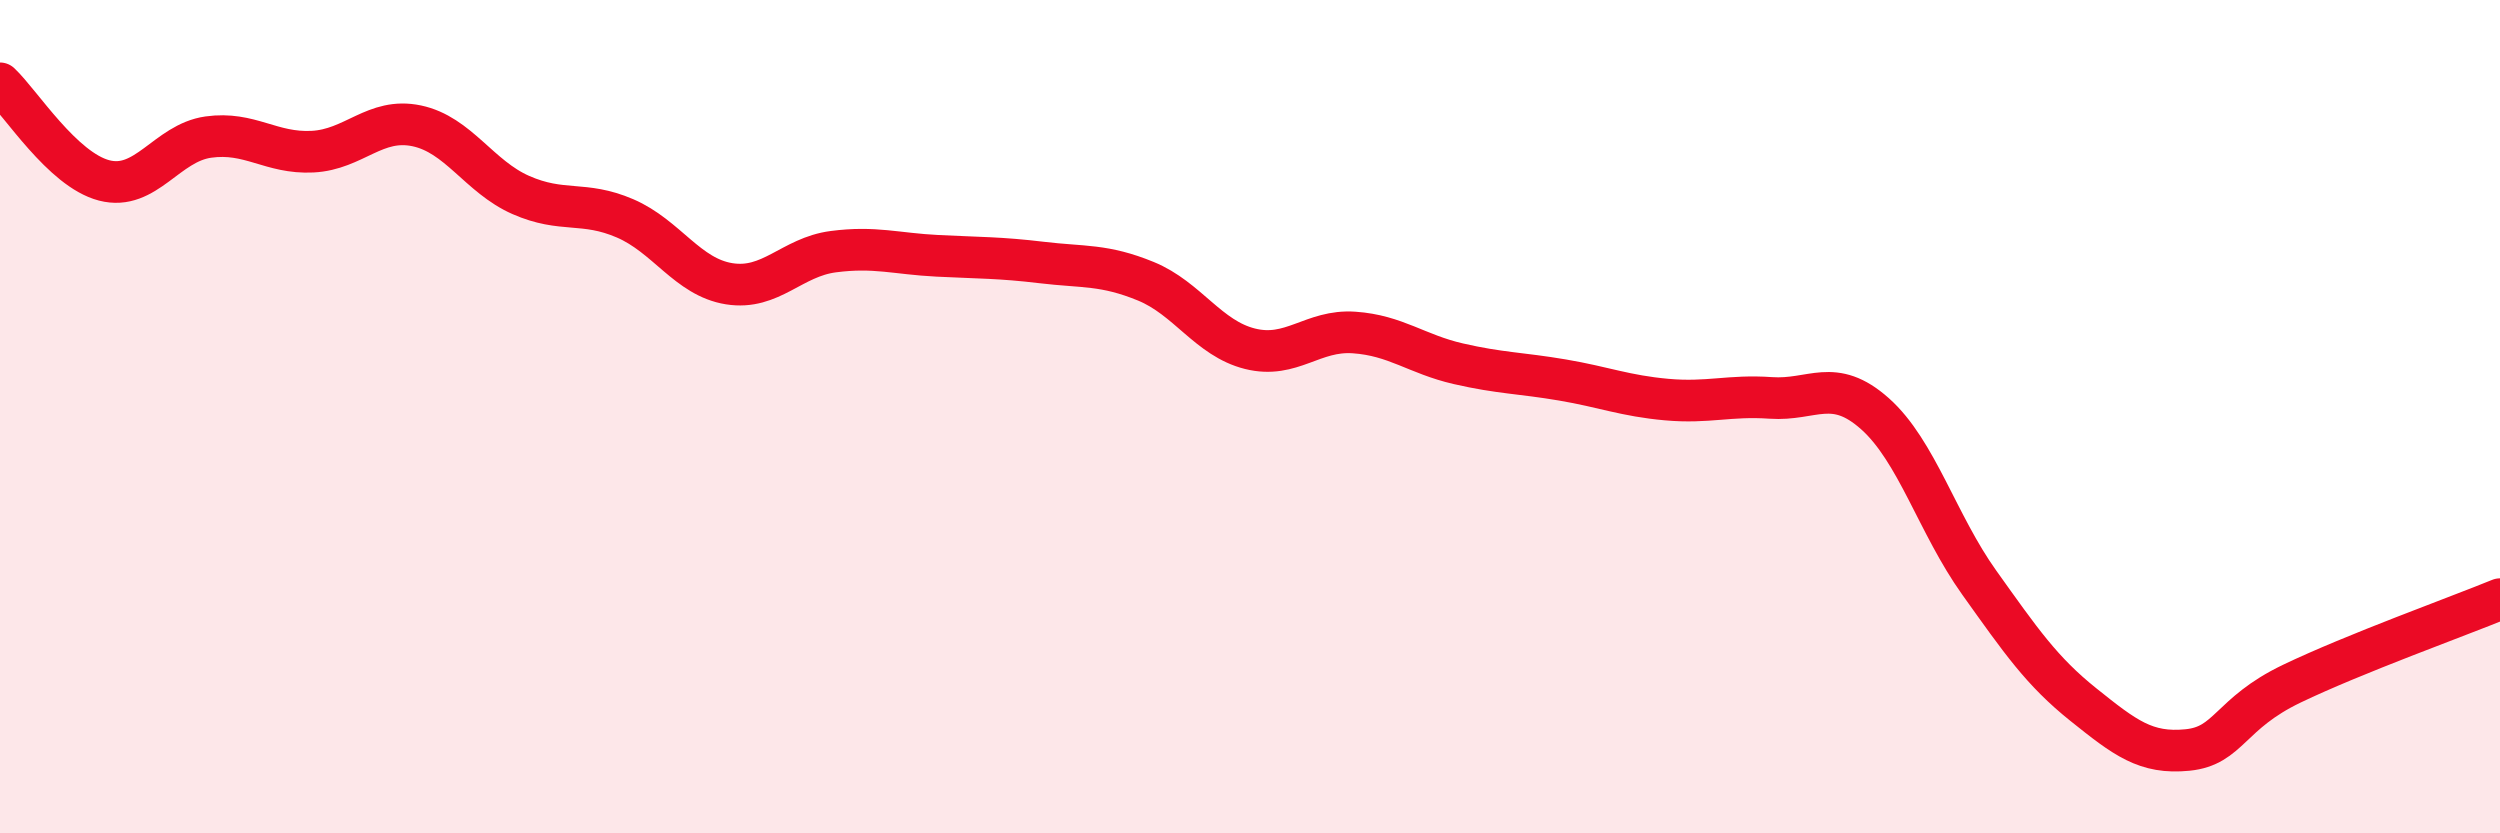
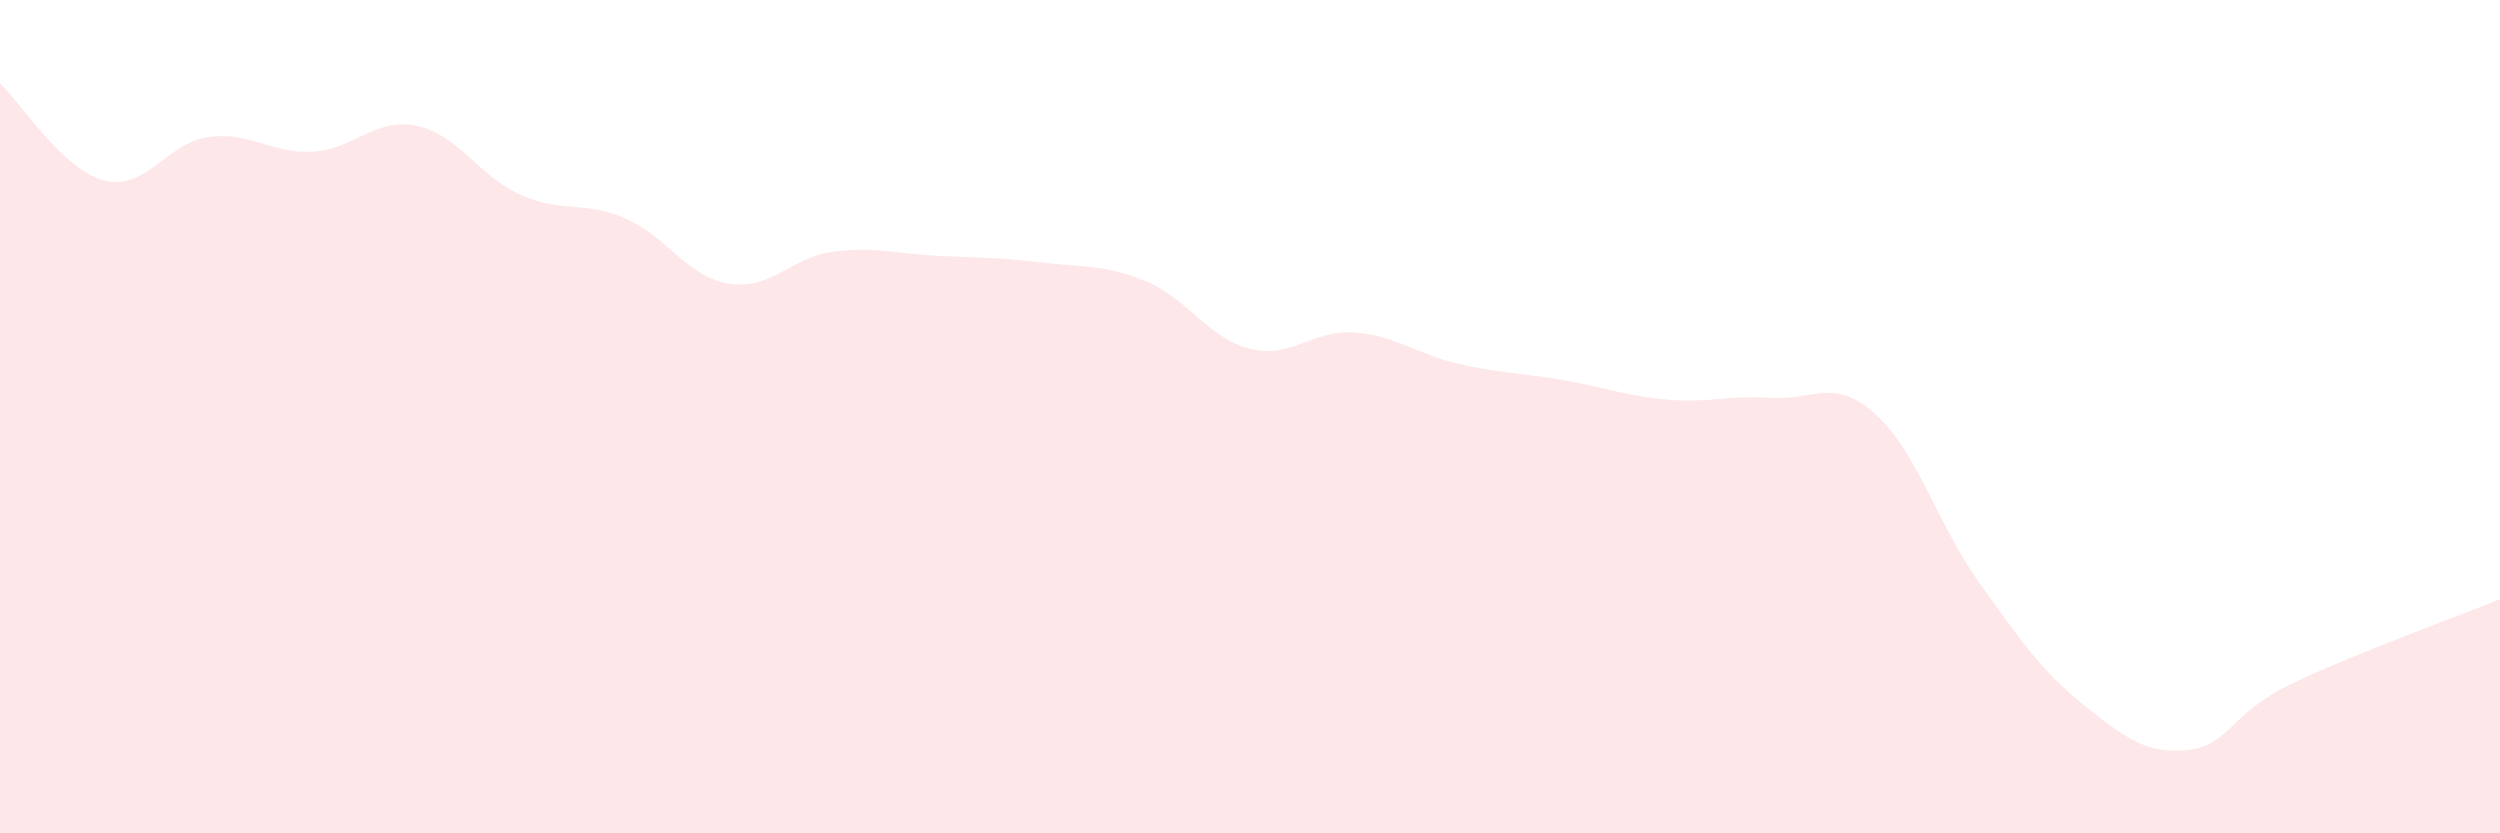
<svg xmlns="http://www.w3.org/2000/svg" width="60" height="20" viewBox="0 0 60 20">
  <path d="M 0,2 C 0.5,2.47 1.5,4.07 2.5,4.33 C 3.5,4.59 4,3.43 5,3.29 C 6,3.15 6.5,3.69 7.5,3.64 C 8.5,3.59 9,2.81 10,3.02 C 11,3.23 11.5,4.24 12.5,4.68 C 13.5,5.12 14,4.81 15,5.24 C 16,5.67 16.5,6.65 17.5,6.81 C 18.5,6.97 19,6.17 20,6.04 C 21,5.91 21.5,6.09 22.5,6.14 C 23.5,6.19 24,6.18 25,6.3 C 26,6.42 26.5,6.34 27.5,6.75 C 28.5,7.16 29,8.12 30,8.37 C 31,8.62 31.5,7.91 32.5,7.98 C 33.5,8.05 34,8.5 35,8.73 C 36,8.96 36.5,8.95 37.5,9.12 C 38.5,9.29 39,9.5 40,9.59 C 41,9.68 41.5,9.48 42.5,9.55 C 43.5,9.62 44,9.04 45,9.93 C 46,10.82 46.5,12.58 47.5,13.98 C 48.5,15.38 49,16.11 50,16.91 C 51,17.71 51.5,18.1 52.5,18 C 53.5,17.9 53.5,17.13 55,16.41 C 56.5,15.69 59,14.79 60,14.38L60 20L0 20Z" fill="#EB0A25" opacity="0.1" stroke-linecap="round" stroke-linejoin="round" />
-   <path d="M 0,2 C 0.5,2.47 1.5,4.07 2.5,4.33 C 3.5,4.59 4,3.43 5,3.29 C 6,3.15 6.5,3.69 7.5,3.64 C 8.5,3.59 9,2.81 10,3.02 C 11,3.23 11.5,4.24 12.5,4.68 C 13.5,5.12 14,4.81 15,5.24 C 16,5.67 16.5,6.65 17.5,6.81 C 18.5,6.97 19,6.17 20,6.04 C 21,5.91 21.5,6.09 22.5,6.14 C 23.5,6.19 24,6.18 25,6.3 C 26,6.42 26.5,6.34 27.5,6.75 C 28.5,7.16 29,8.12 30,8.37 C 31,8.62 31.5,7.91 32.5,7.98 C 33.5,8.05 34,8.5 35,8.73 C 36,8.96 36.5,8.95 37.5,9.12 C 38.5,9.29 39,9.5 40,9.59 C 41,9.68 41.5,9.48 42.5,9.55 C 43.5,9.62 44,9.04 45,9.93 C 46,10.82 46.5,12.58 47.5,13.98 C 48.5,15.38 49,16.11 50,16.91 C 51,17.71 51.5,18.1 52.5,18 C 53.5,17.9 53.5,17.13 55,16.41 C 56.5,15.69 59,14.79 60,14.38" stroke="#EB0A25" stroke-width="1" fill="none" stroke-linecap="round" stroke-linejoin="round" />
</svg>